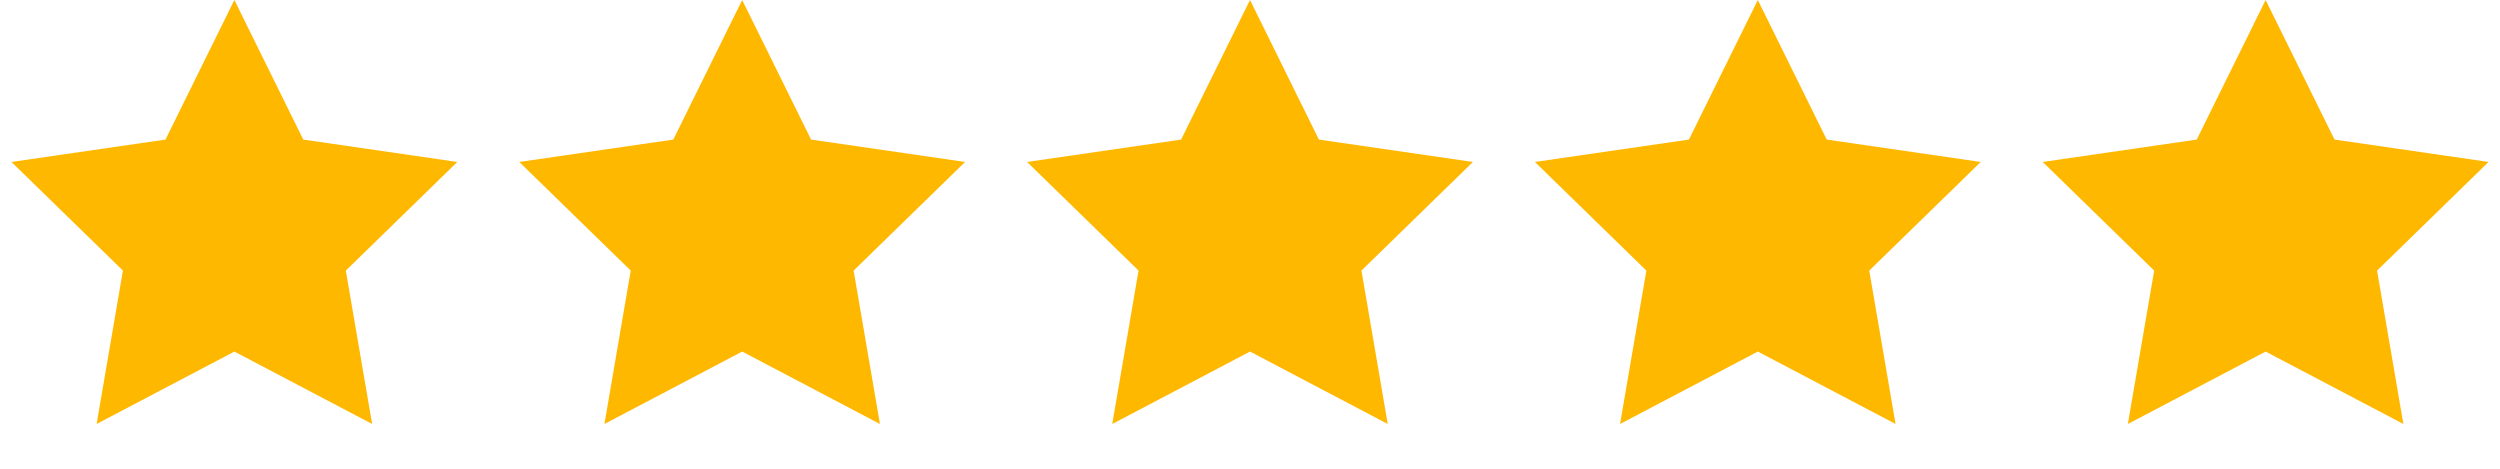
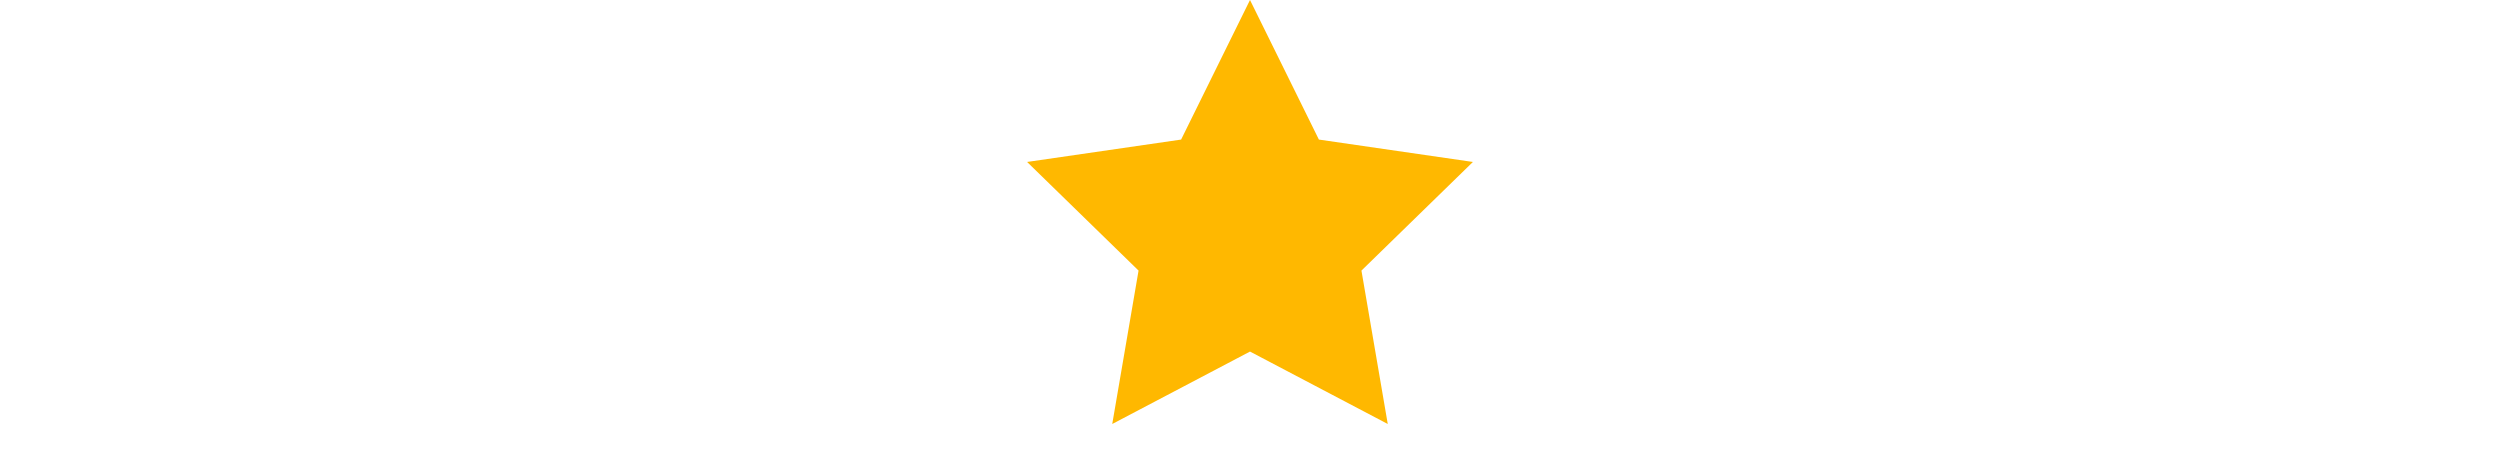
<svg xmlns="http://www.w3.org/2000/svg" width="128" height="24" viewBox="0 0 128 24" fill="none">
-   <path d="M12 0L15.527 7.146L23.413 8.292L17.706 13.854L19.053 21.708L12 18L4.947 21.708L6.294 13.854L0.587 8.292L8.473 7.146L12 0Z" fill="#FFB800" />
-   <path d="M38 0L41.527 7.146L49.413 8.292L43.706 13.854L45.053 21.708L38 18L30.947 21.708L32.294 13.854L26.587 8.292L34.473 7.146L38 0Z" fill="#FFB800" />
  <path d="M64 0L67.527 7.146L75.413 8.292L69.706 13.854L71.053 21.708L64 18L56.947 21.708L58.294 13.854L52.587 8.292L60.473 7.146L64 0Z" fill="#FFB800" />
-   <path d="M90 0L93.527 7.146L101.413 8.292L95.706 13.854L97.053 21.708L90 18L82.947 21.708L84.294 13.854L78.587 8.292L86.473 7.146L90 0Z" fill="#FFB800" />
-   <path d="M116 0L119.527 7.146L127.413 8.292L121.706 13.854L123.053 21.708L116 18L108.947 21.708L110.294 13.854L104.587 8.292L112.473 7.146L116 0Z" fill="#FFB800" />
</svg>